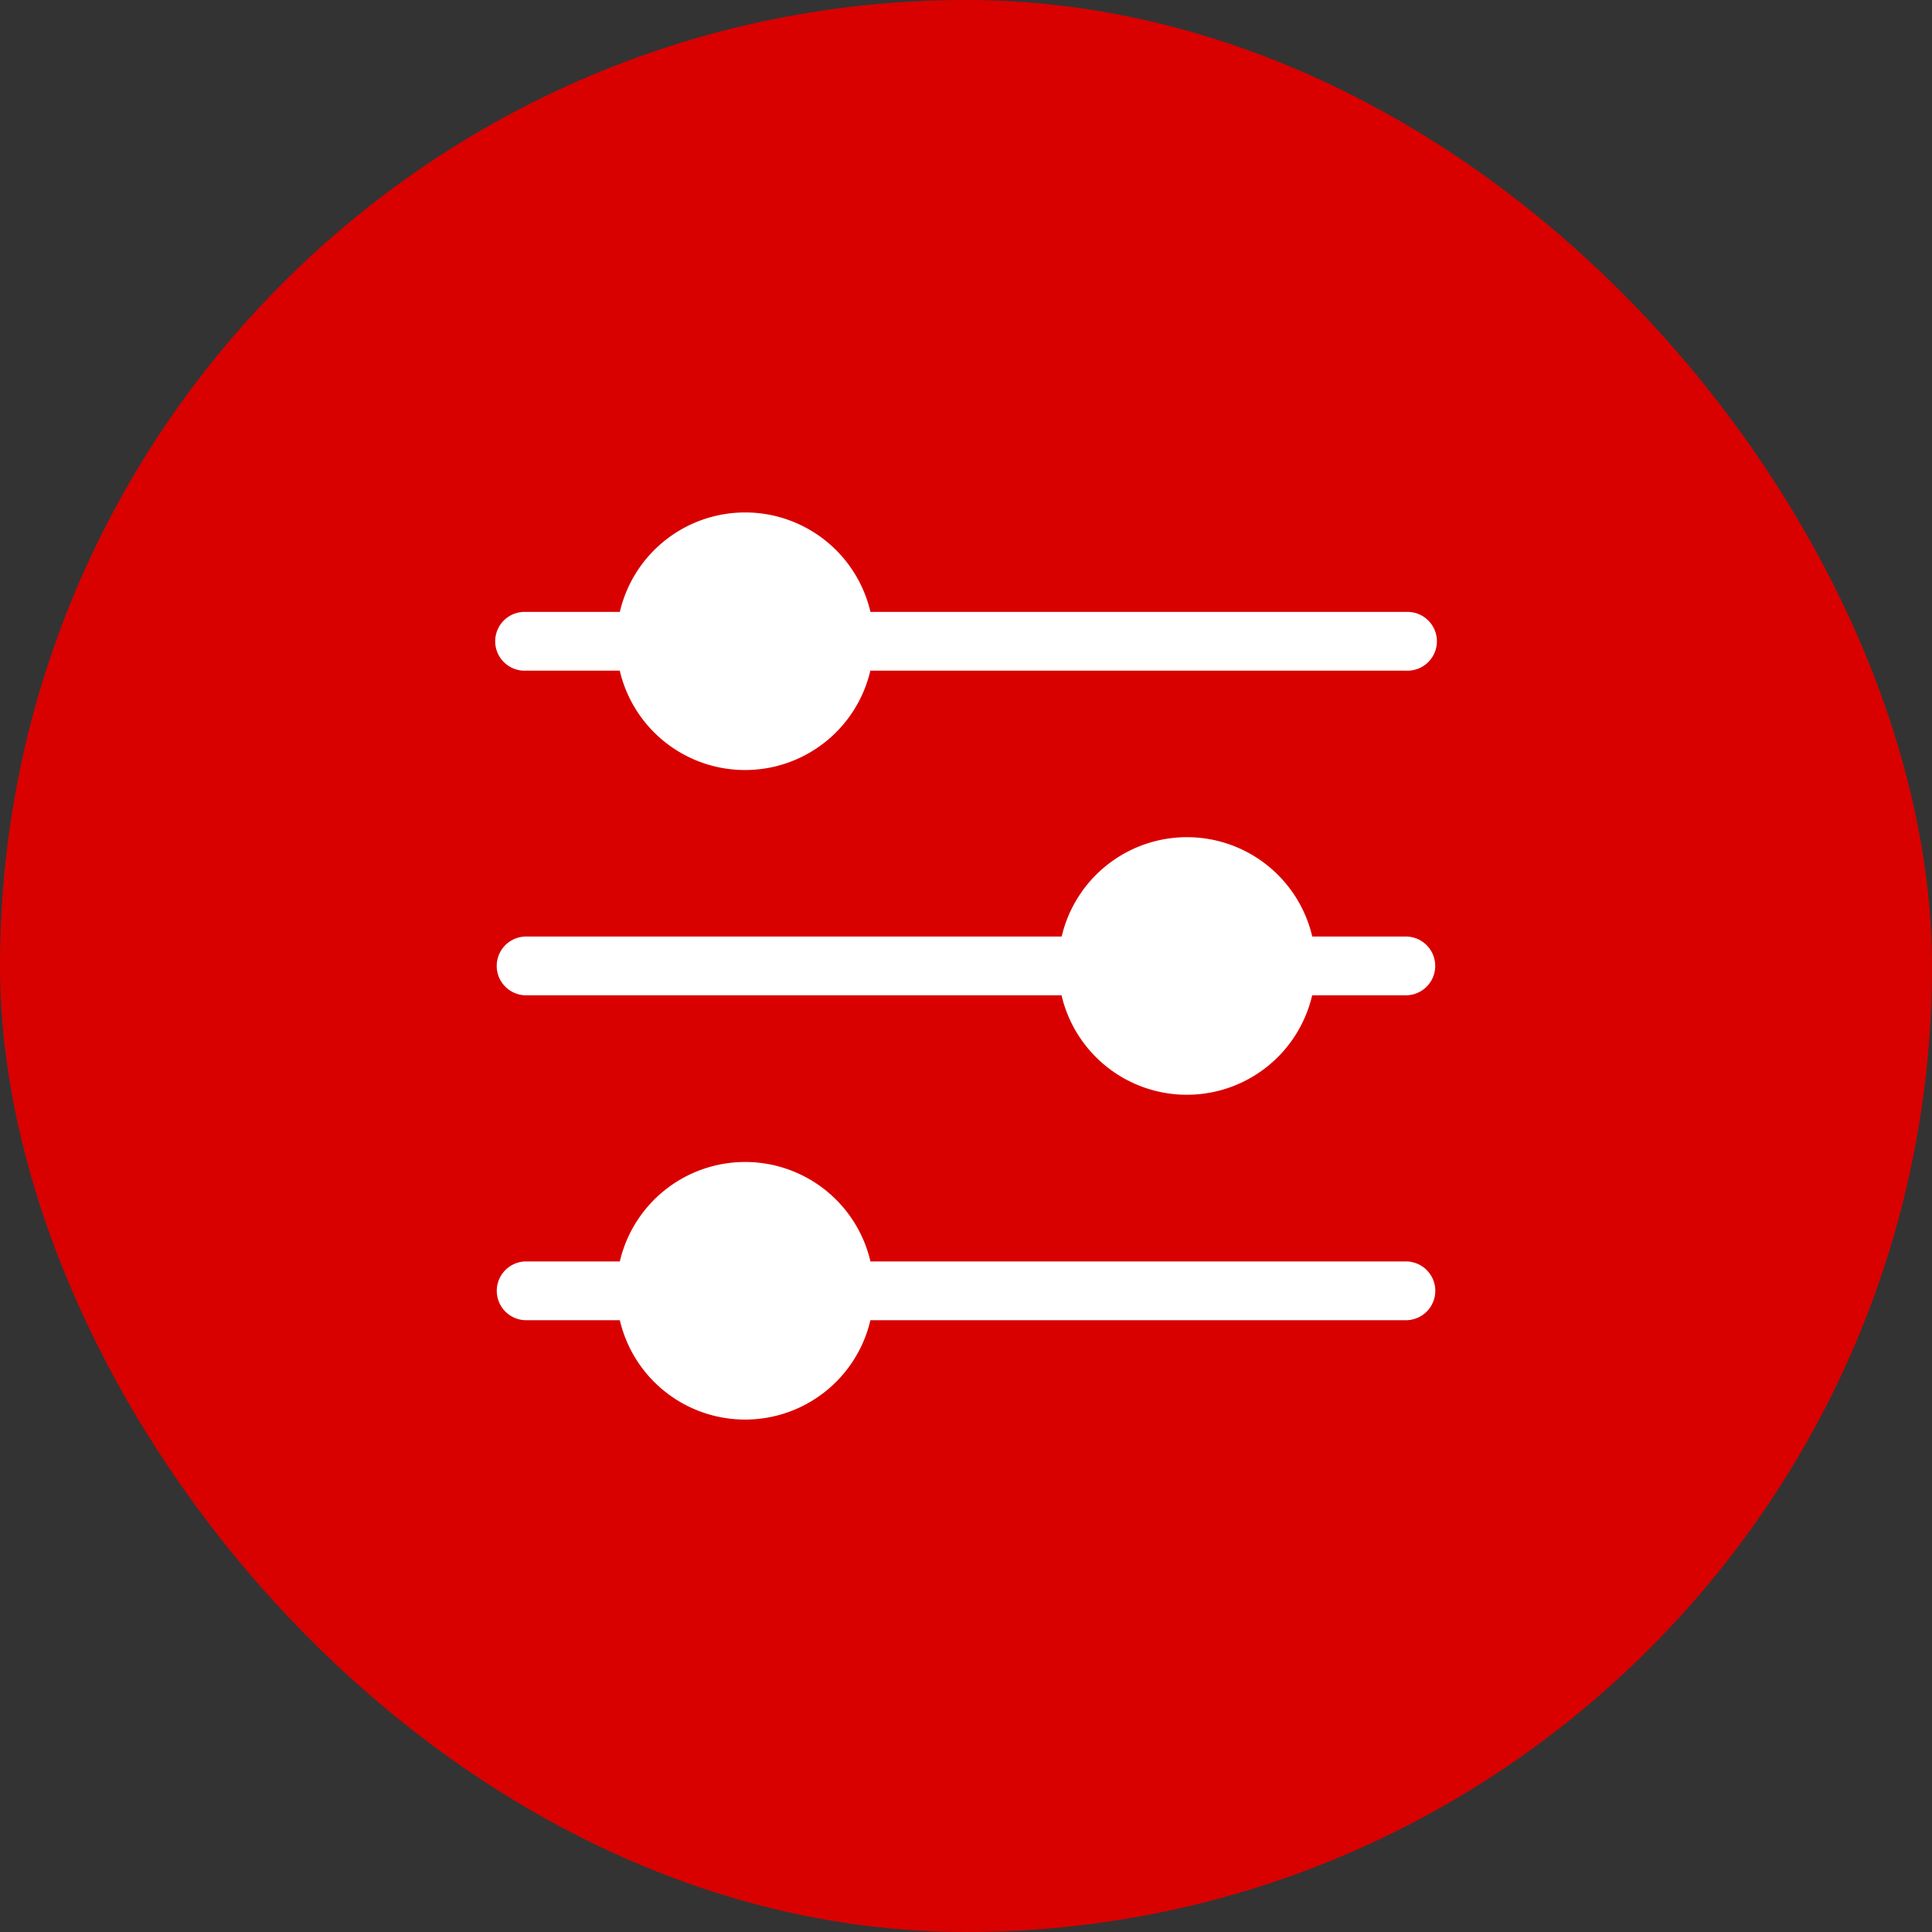
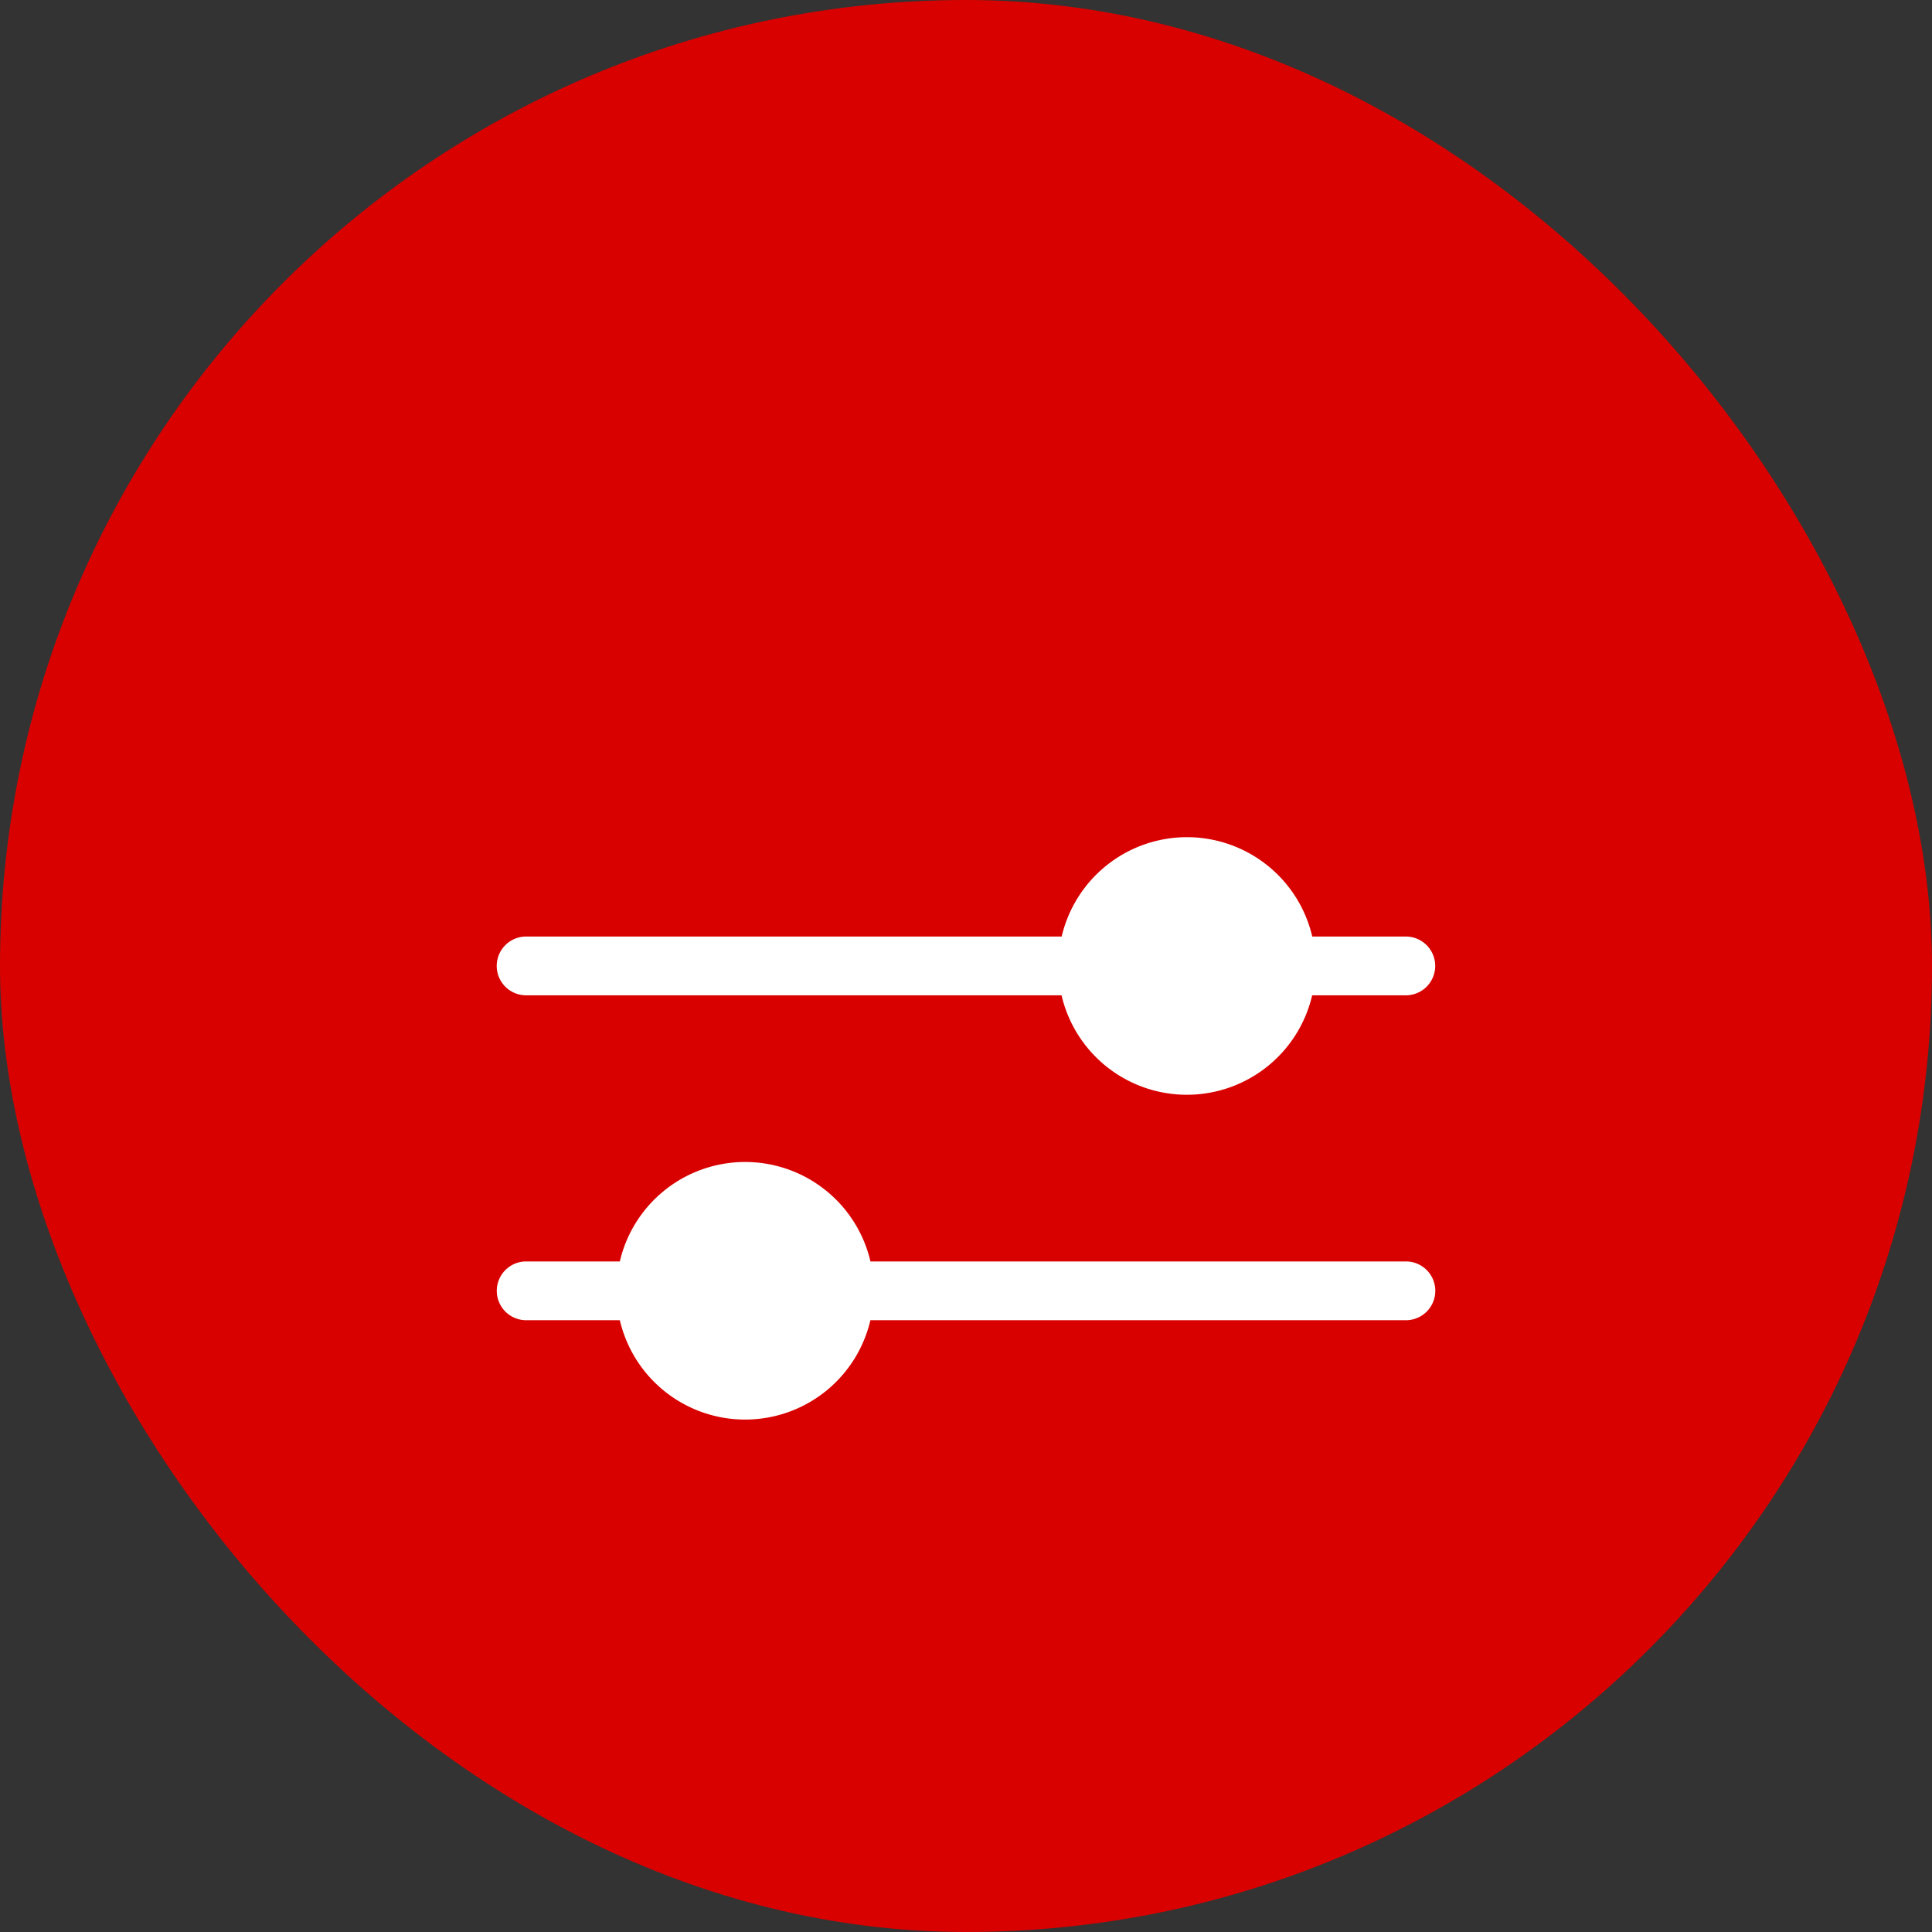
<svg xmlns="http://www.w3.org/2000/svg" width="90" height="90" viewBox="0 0 90 90">
  <rect x="0" y="0" width="90" height="90" fill="#333333" stroke="none" />
  <g id="Group_800" data-name="Group 800" transform="translate(-1035 -2261)">
    <rect id="Rectangle_231" data-name="Rectangle 231" width="90" height="90" rx="45" transform="translate(1035 2261)" fill="#d80100" />
    <g id="Group_329" data-name="Group 329" transform="translate(1055.602 2280.703)">
-       <path id="Path_94" data-name="Path 94" d="M3.869,11.539h4.4a5.994,5.994,0,0,0,11.673,0H44.928a1.369,1.369,0,1,0,0-2.737H19.947a5.994,5.994,0,0,0-11.675,0h-4.4a1.369,1.369,0,1,0,0,2.737Z" transform="translate(0)" fill="#fff" />
      <path id="Path_95" data-name="Path 95" d="M44.928,41.613h-4.4a5.994,5.994,0,0,0-11.673,0H3.869a1.369,1.369,0,0,0,0,2.737H28.849a5.994,5.994,0,0,0,11.675,0h4.4a1.369,1.369,0,0,0,0-2.737Z" transform="translate(0 -17.688)" fill="#fff" />
      <path id="Path_96" data-name="Path 96" d="M44.928,74.435H19.947a5.994,5.994,0,0,0-11.675,0h-4.4a1.369,1.369,0,0,0,0,2.737h4.4a5.994,5.994,0,0,0,11.673,0H44.928a1.369,1.369,0,0,0,0-2.737Z" transform="translate(0 -35.375)" fill="#fff" />
    </g>
  </g>
</svg>